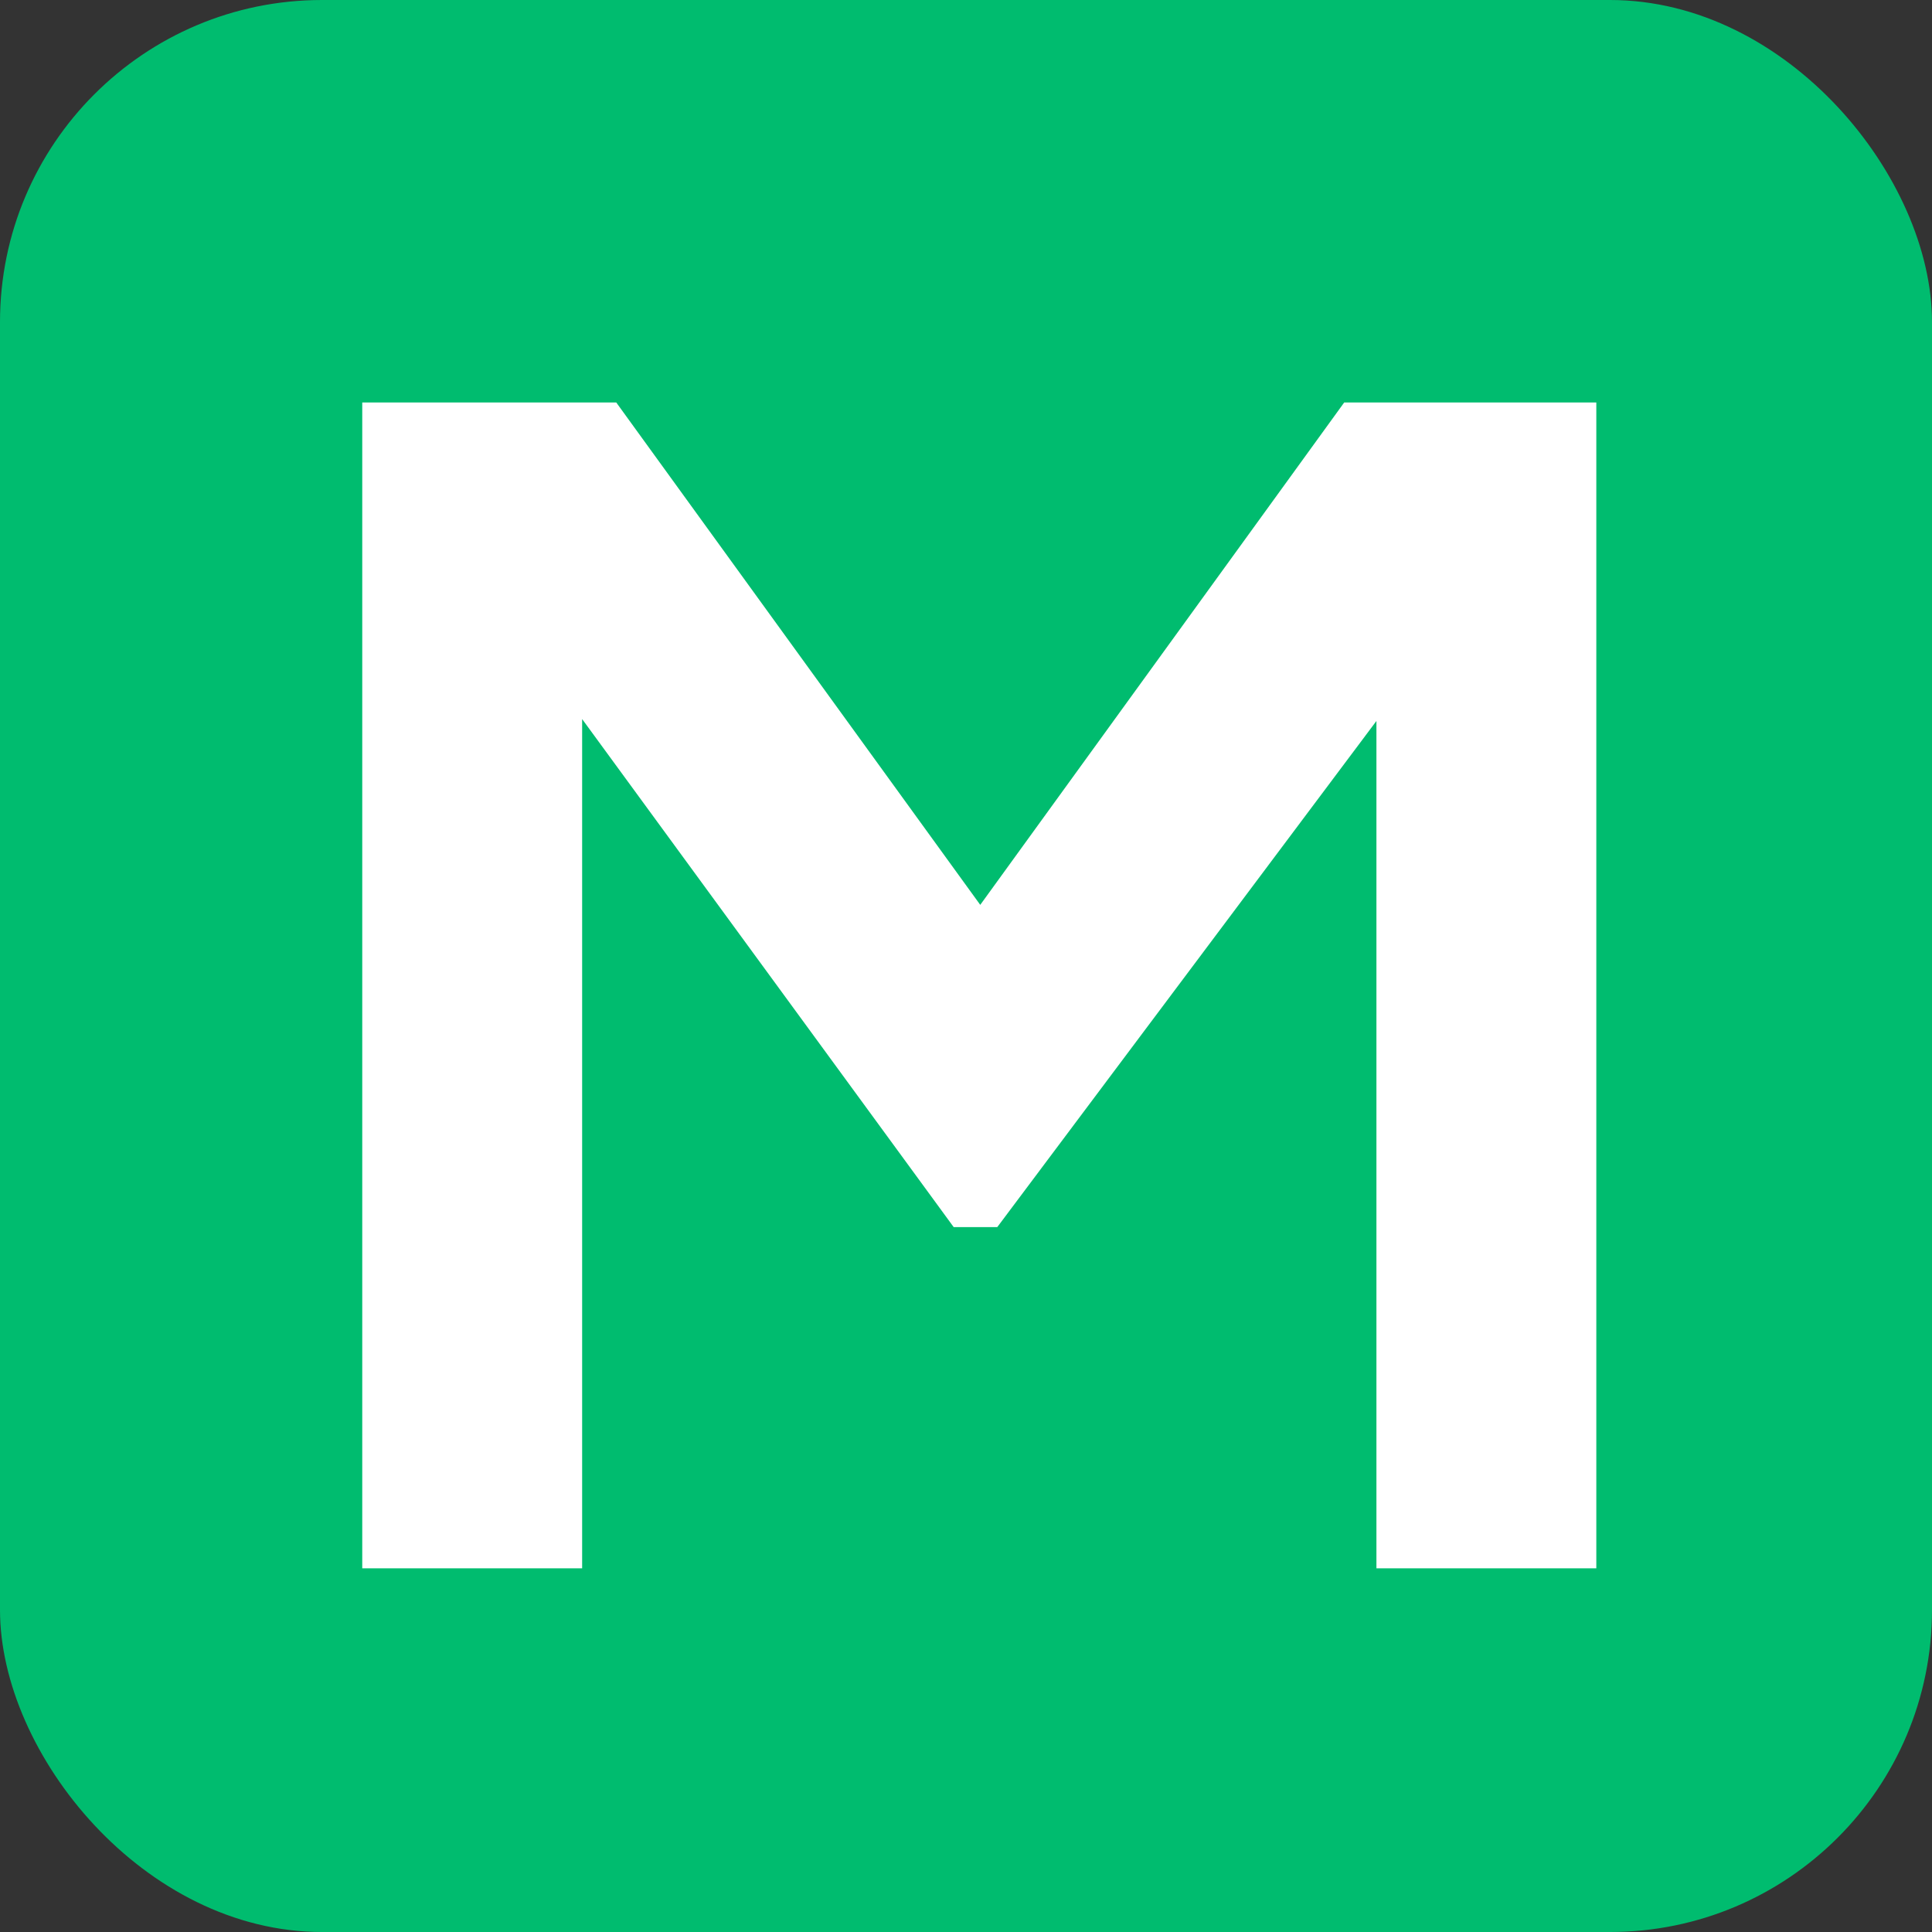
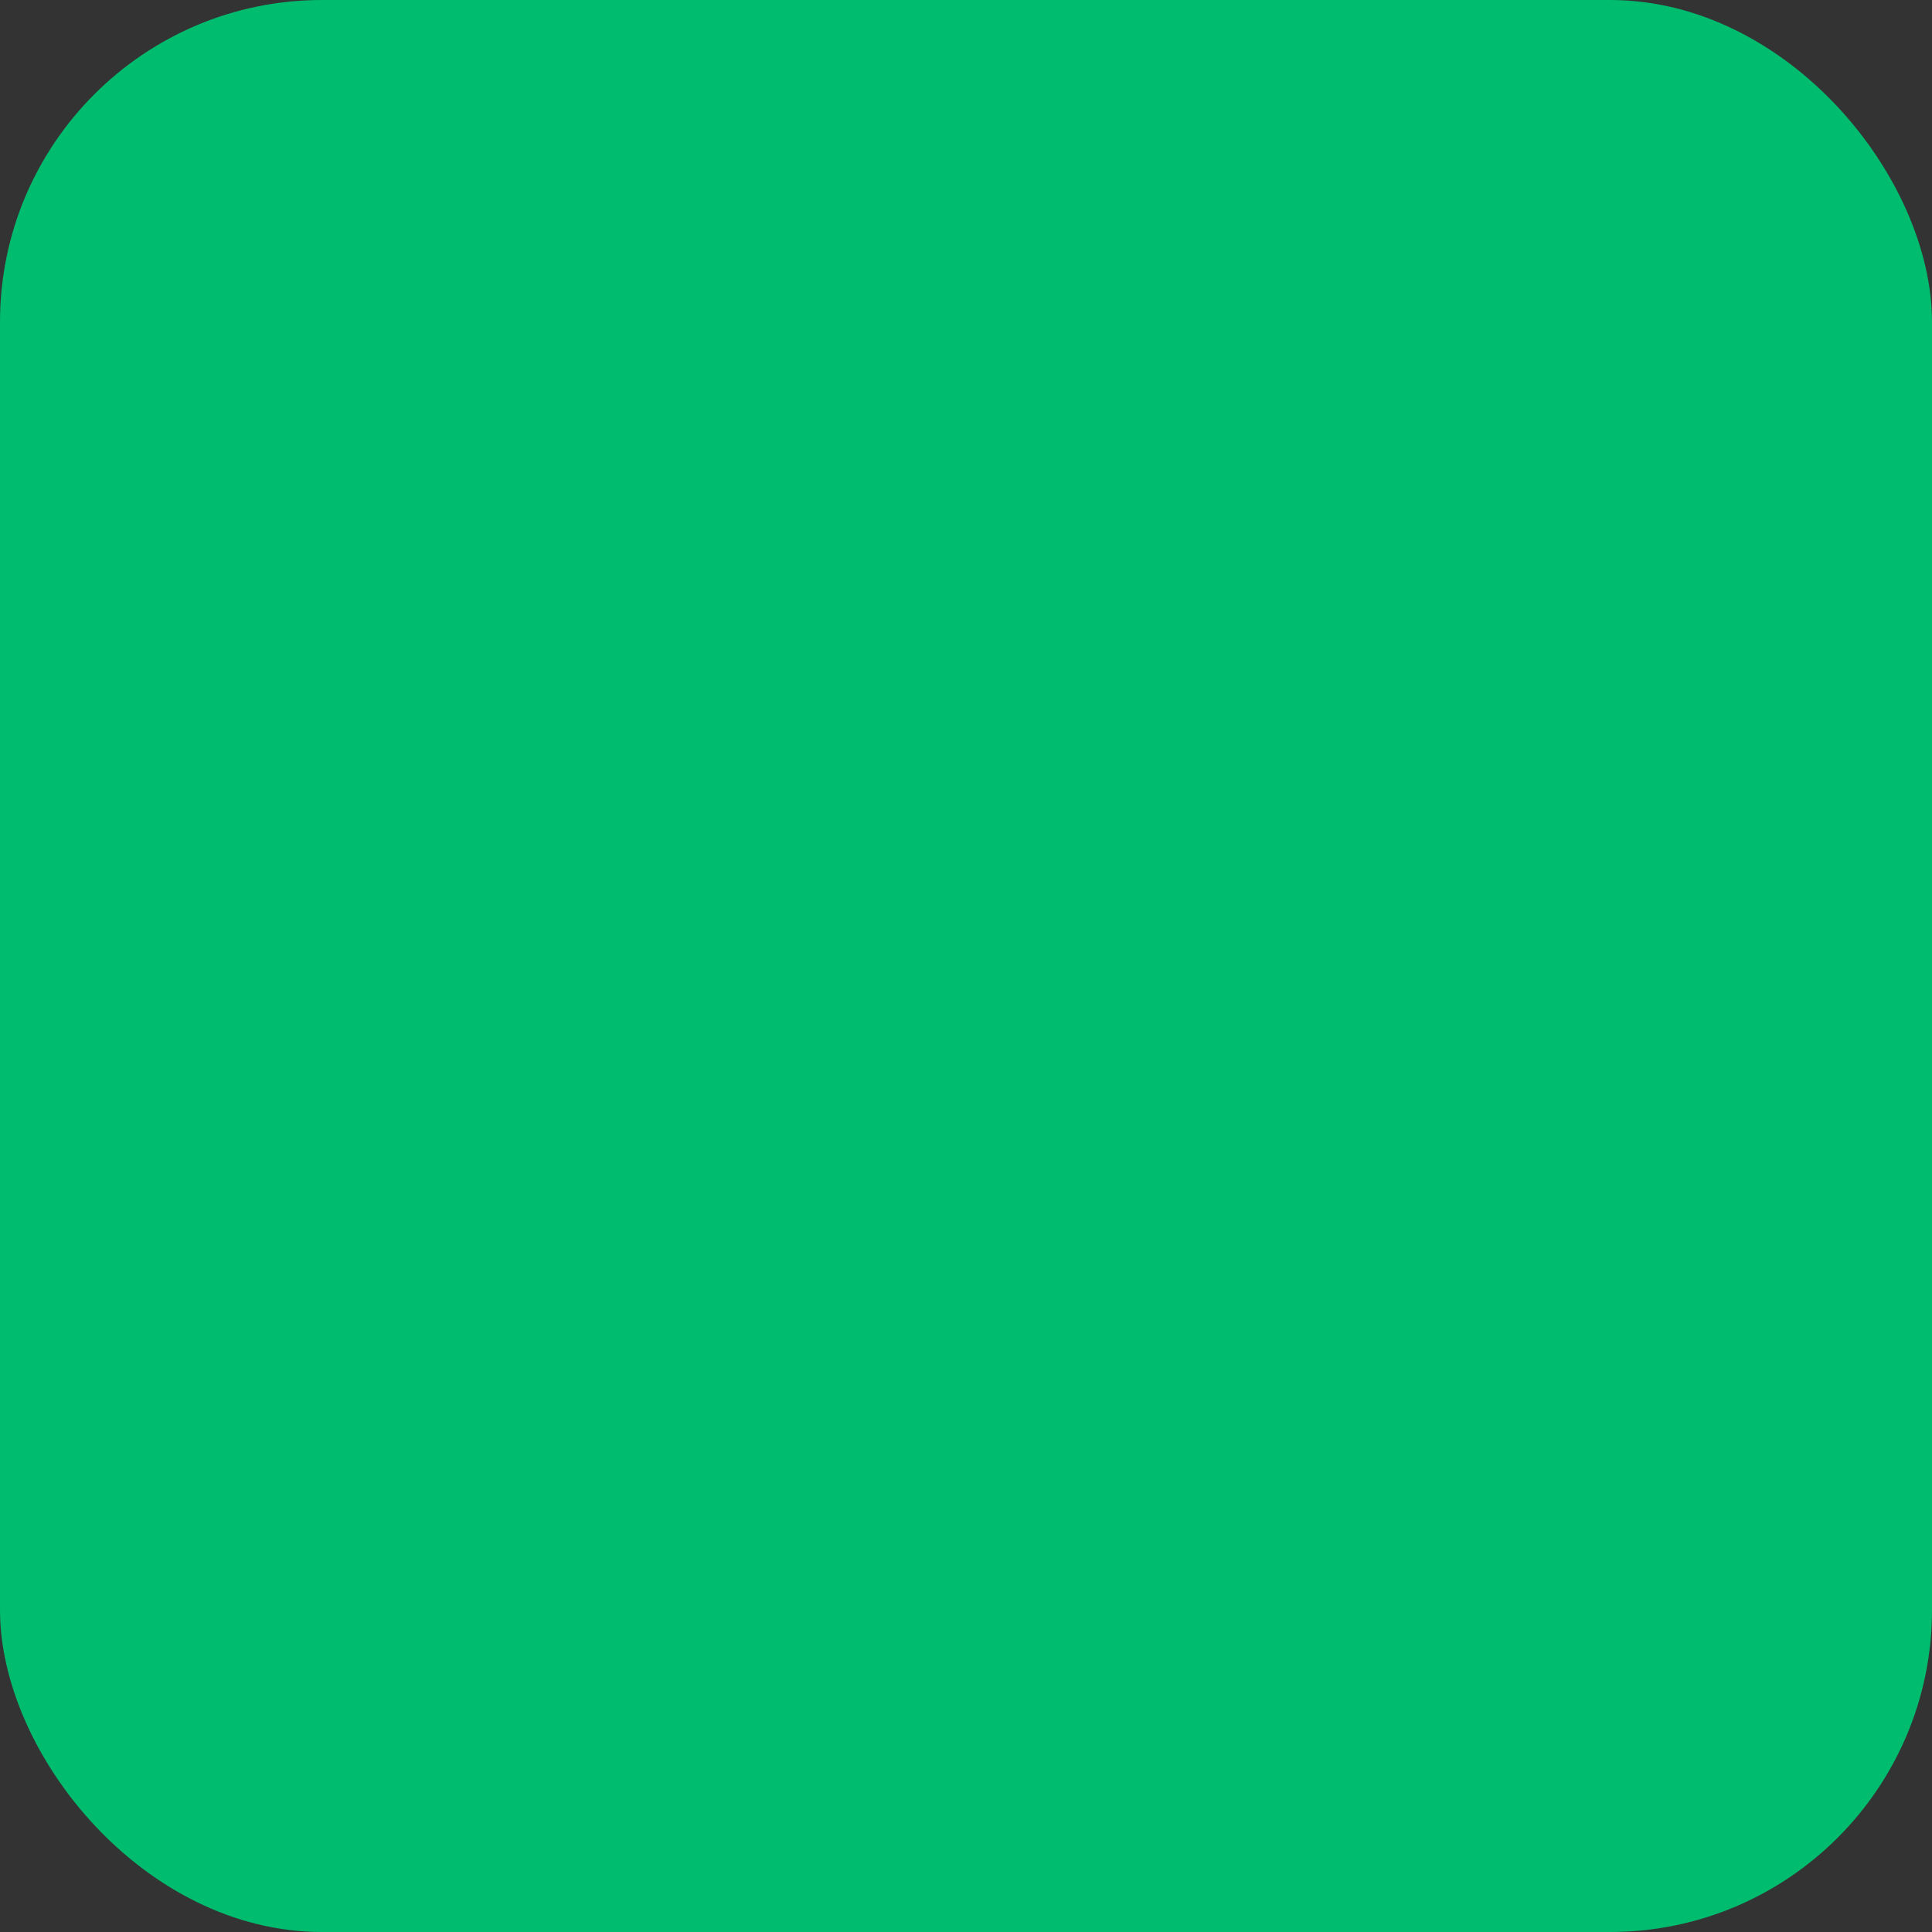
<svg xmlns="http://www.w3.org/2000/svg" width="48" height="48" viewBox="0 0 48 48" fill="none">
  <rect x="0" y="0" width="48" height="48" fill="#333333" stroke="none" />
  <rect width="48" height="48" rx="8" fill="#00BC6F" />
-   <path d="M34.197 17.912L24.777 30.487H23.694L14.463 17.865V38.965H9V10H15.311L24.354 22.481L33.396 10H39.66V38.965H34.197V17.912Z" fill="white" />
</svg>